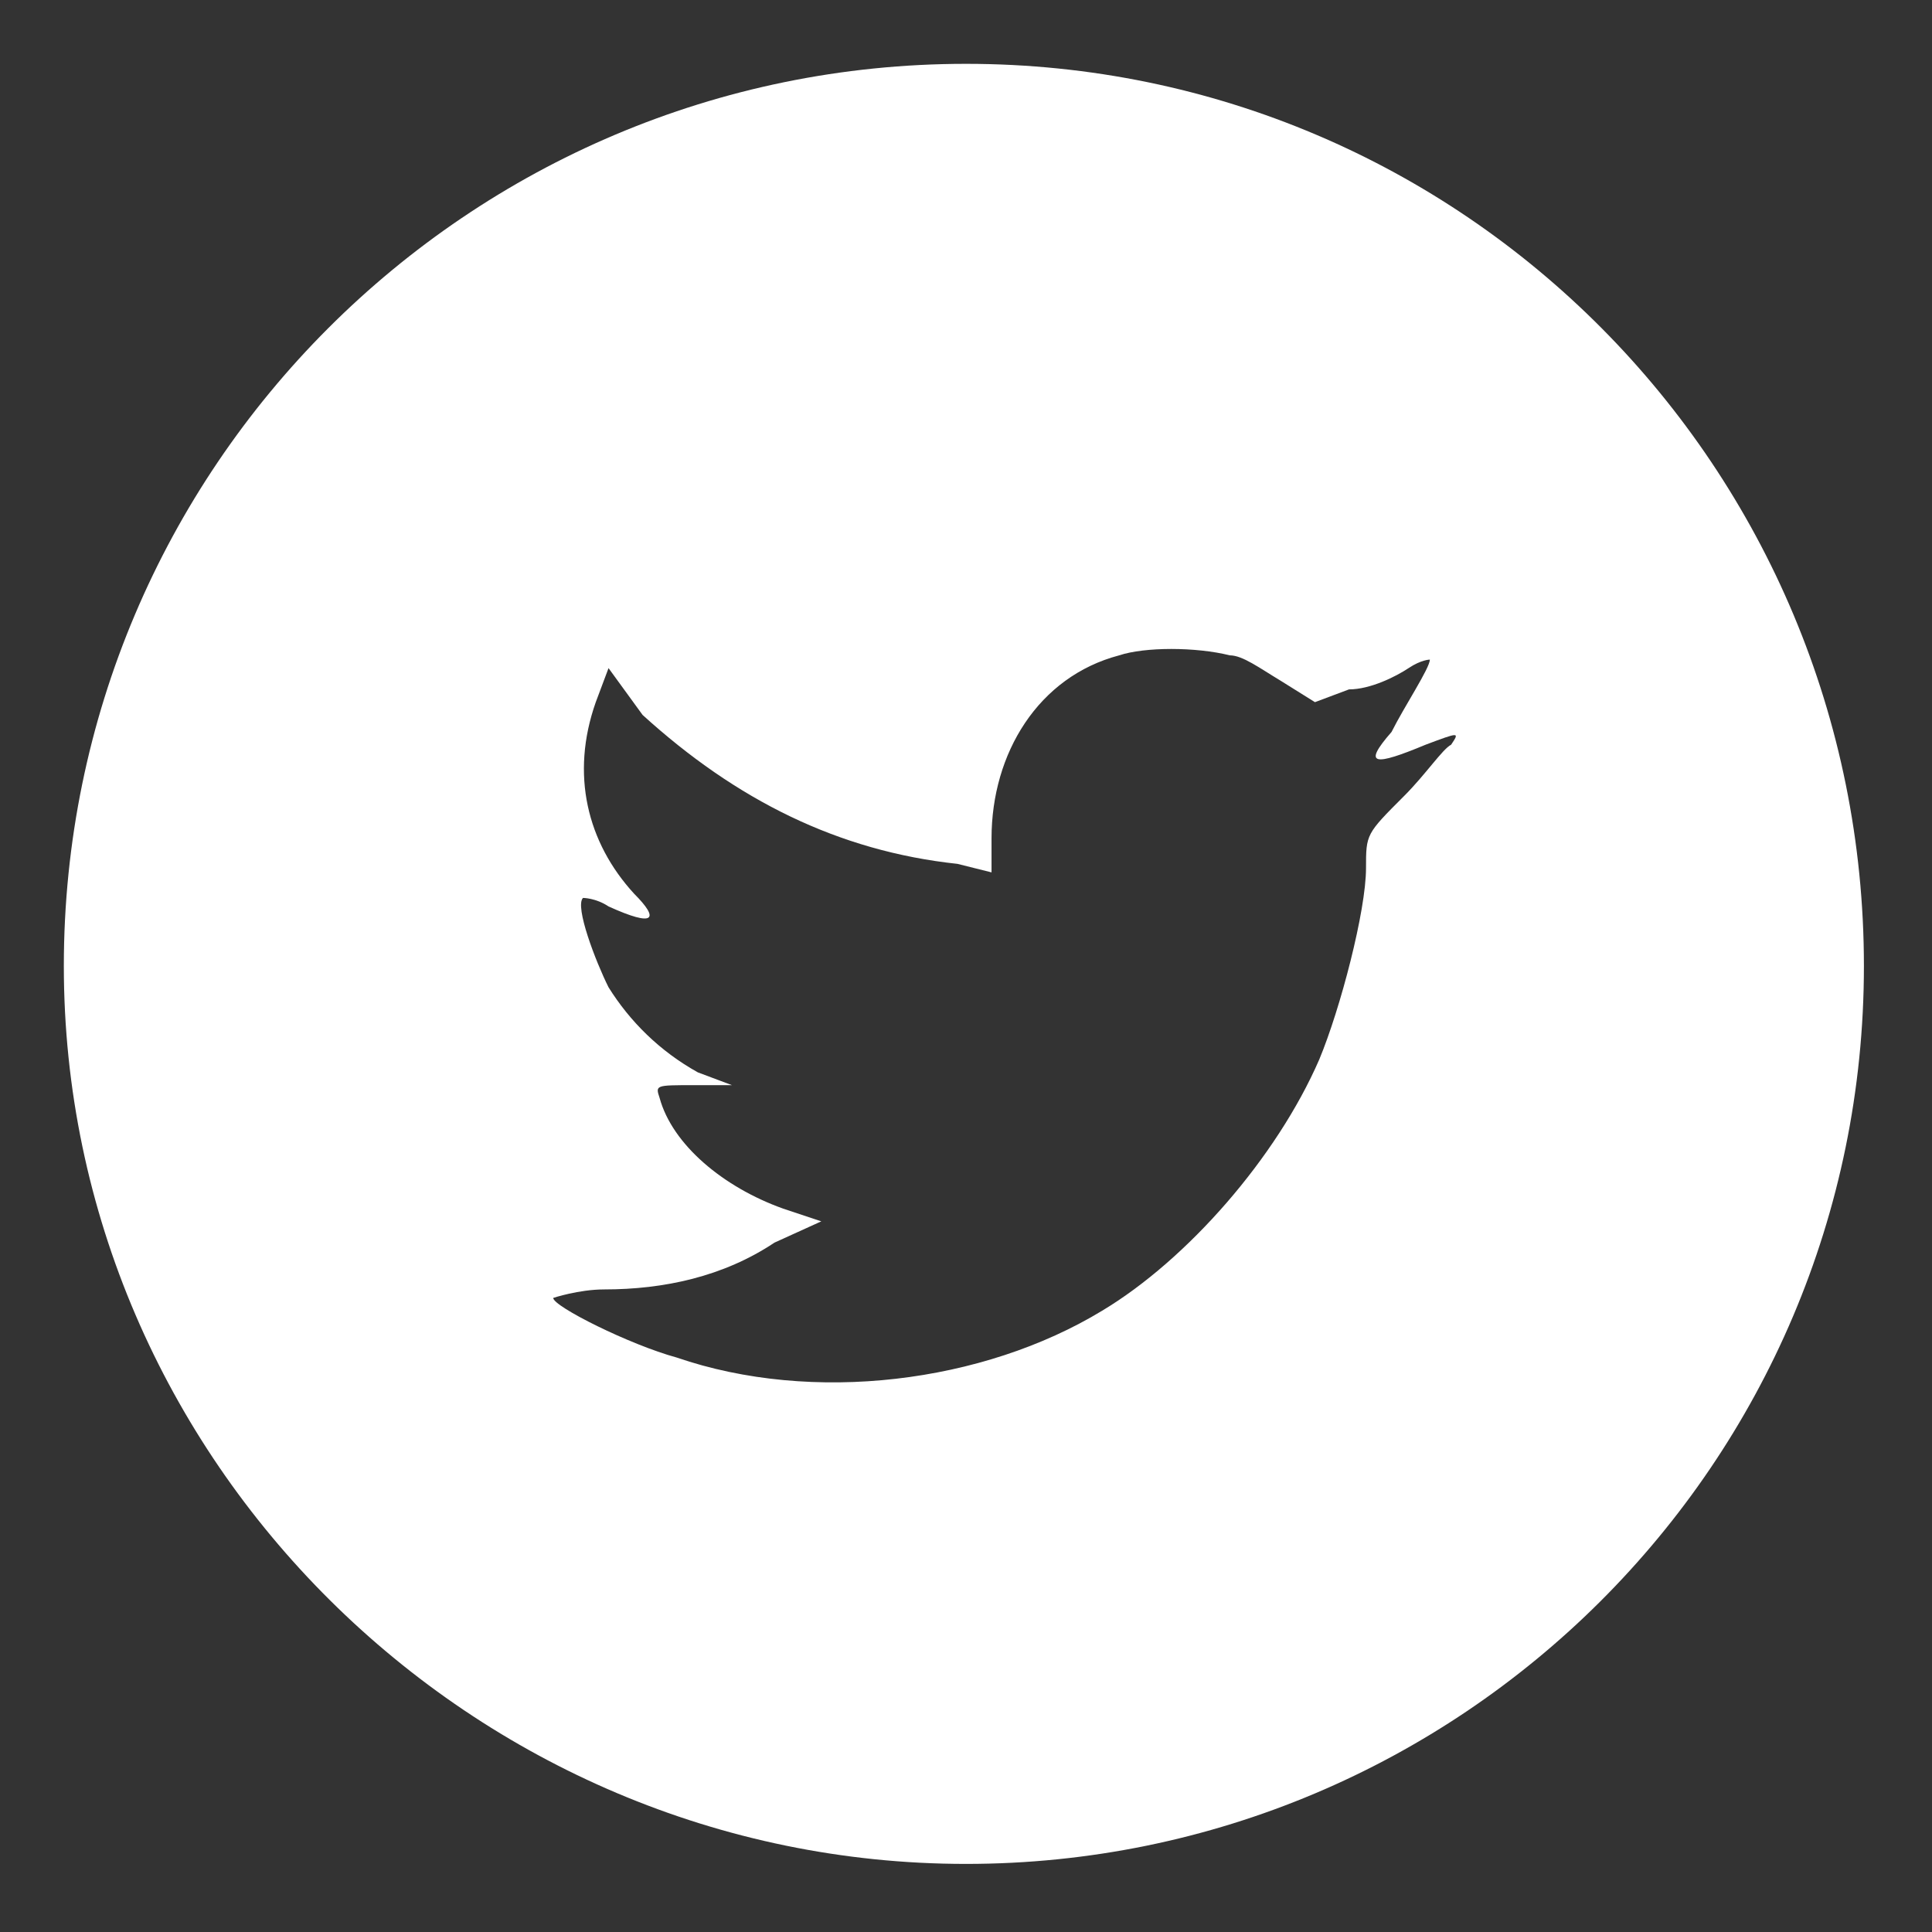
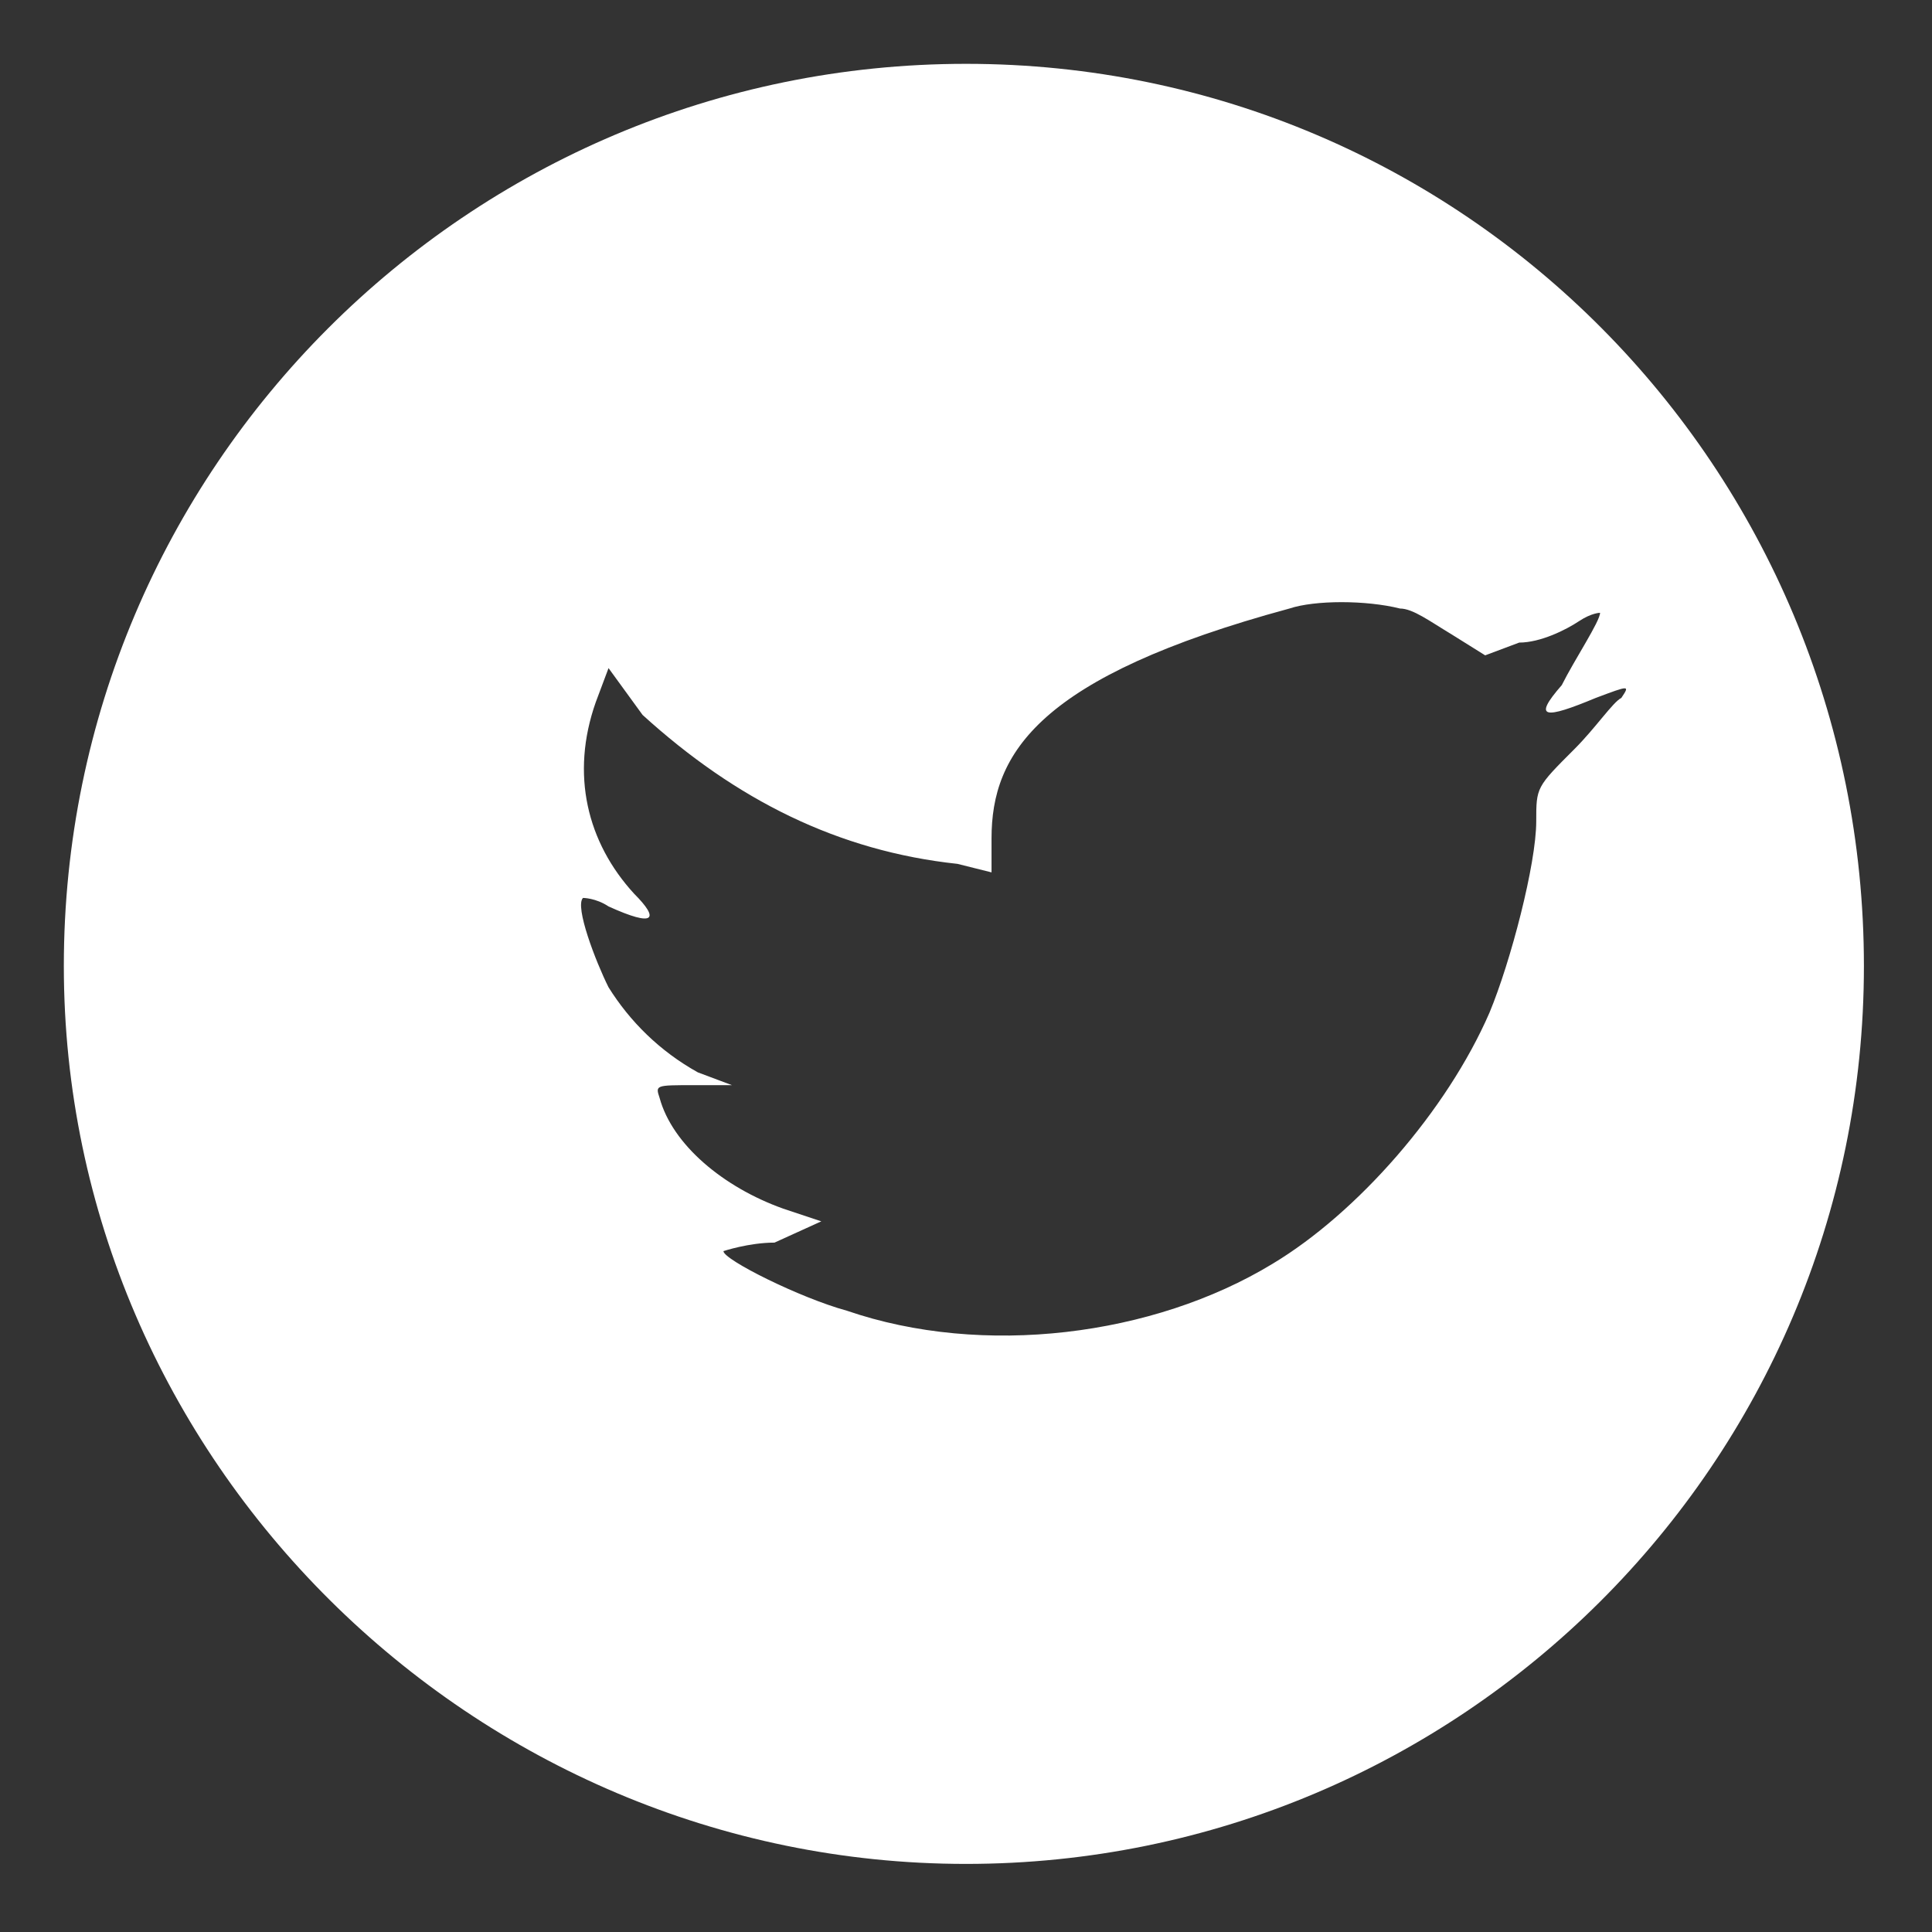
<svg xmlns="http://www.w3.org/2000/svg" version="1.1" id="Capa_1" x="0px" y="0px" viewBox="0 0 45.4 45.4" style="enable-background:new 0 0 45.4 45.4;" xml:space="preserve">
  <rect x="0" y="0" width="45.4" height="45.4" fill="#333333" stroke="none" />
  <style type="text/css">
	.st0{fill:#FFFFFF;}
</style>
  <g id="Group-10_19_">
    <g id="Twitter_19_">
-       <path id="Combined-Shape_56_" class="st0" d="M1.5,22.7C1.5,11,11,1.5,22.7,1.5S43.8,11,43.8,22.7s-9.5,21.1-21.1,21.1    S1.5,34.3,1.5,22.7z M23.3,19.7v0.8l-0.8-0.2c-2.8-0.3-5.2-1.5-7.4-3.5l-0.8-1.1l-0.3,0.8c-0.6,1.7-0.2,3.3,0.9,4.5    c0.6,0.6,0.5,0.8-0.6,0.3c-0.3-0.2-0.6-0.2-0.6-0.2c-0.2,0.2,0.3,1.5,0.6,2.1c0.5,0.8,1.2,1.5,2.1,2l0.8,0.3h-0.9    c-0.9,0-0.9,0-0.8,0.3c0.3,1.1,1.5,2.1,2.9,2.6l0.9,0.3l-1.1,0.5c-1.2,0.8-2.6,1.1-4,1.1c-0.6,0-1.2,0.2-1.2,0.2    c0,0.2,1.8,1.1,2.9,1.4c3.2,1.1,7.2,0.6,10-1.1c2-1.2,4.1-3.6,5.1-5.9c0.5-1.2,1.1-3.5,1.1-4.5c0-0.8,0-0.8,0.9-1.7    c0.5-0.5,0.9-1.1,1.1-1.2c0.2-0.3,0.2-0.3-0.6,0c-1.2,0.5-1.5,0.5-0.8-0.3c0.3-0.6,0.9-1.5,0.9-1.7c0,0-0.2,0-0.5,0.2    c-0.3,0.2-0.9,0.5-1.4,0.5l-0.8,0.3l-0.8-0.5c-0.5-0.3-0.9-0.6-1.2-0.6c-0.8-0.2-2-0.2-2.6,0C24.4,15.9,23.3,17.7,23.3,19.7z" />
+       <path id="Combined-Shape_56_" class="st0" d="M1.5,22.7C1.5,11,11,1.5,22.7,1.5S43.8,11,43.8,22.7s-9.5,21.1-21.1,21.1    S1.5,34.3,1.5,22.7z M23.3,19.7v0.8l-0.8-0.2c-2.8-0.3-5.2-1.5-7.4-3.5l-0.8-1.1l-0.3,0.8c-0.6,1.7-0.2,3.3,0.9,4.5    c0.6,0.6,0.5,0.8-0.6,0.3c-0.3-0.2-0.6-0.2-0.6-0.2c-0.2,0.2,0.3,1.5,0.6,2.1c0.5,0.8,1.2,1.5,2.1,2l0.8,0.3h-0.9    c-0.9,0-0.9,0-0.8,0.3c0.3,1.1,1.5,2.1,2.9,2.6l0.9,0.3l-1.1,0.5c-0.6,0-1.2,0.2-1.2,0.2    c0,0.2,1.8,1.1,2.9,1.4c3.2,1.1,7.2,0.6,10-1.1c2-1.2,4.1-3.6,5.1-5.9c0.5-1.2,1.1-3.5,1.1-4.5c0-0.8,0-0.8,0.9-1.7    c0.5-0.5,0.9-1.1,1.1-1.2c0.2-0.3,0.2-0.3-0.6,0c-1.2,0.5-1.5,0.5-0.8-0.3c0.3-0.6,0.9-1.5,0.9-1.7c0,0-0.2,0-0.5,0.2    c-0.3,0.2-0.9,0.5-1.4,0.5l-0.8,0.3l-0.8-0.5c-0.5-0.3-0.9-0.6-1.2-0.6c-0.8-0.2-2-0.2-2.6,0C24.4,15.9,23.3,17.7,23.3,19.7z" />
    </g>
  </g>
</svg>